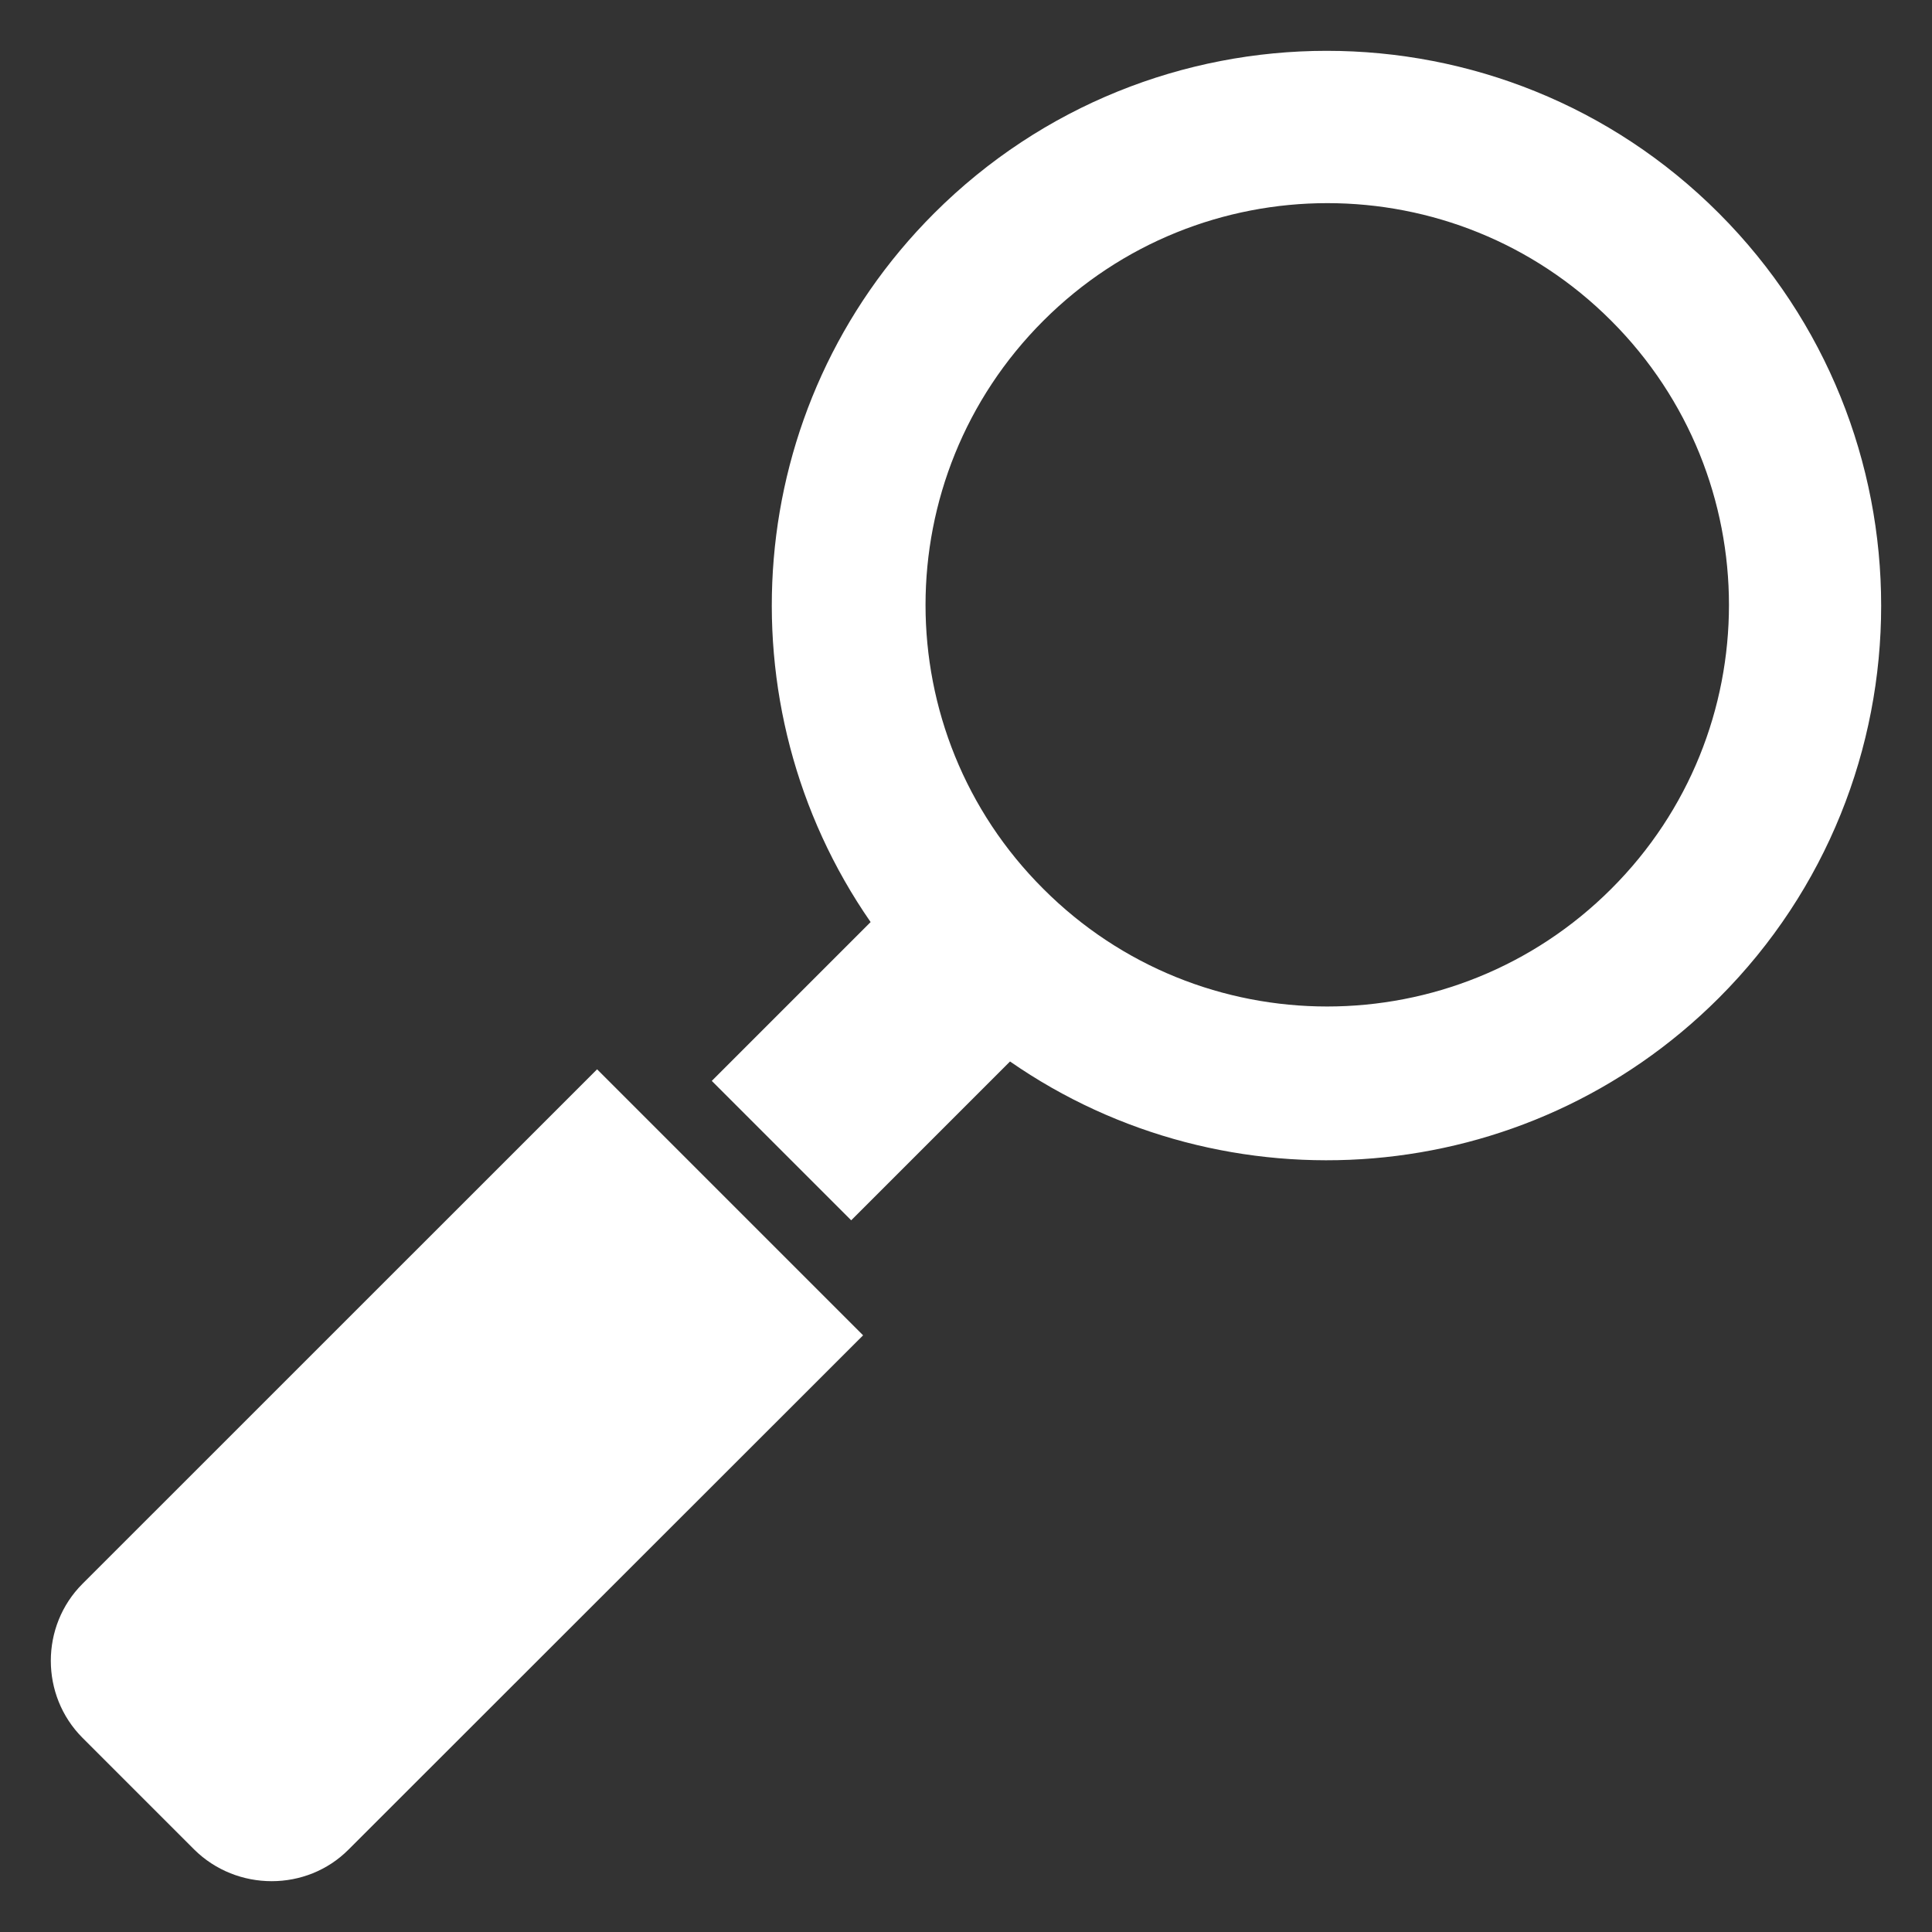
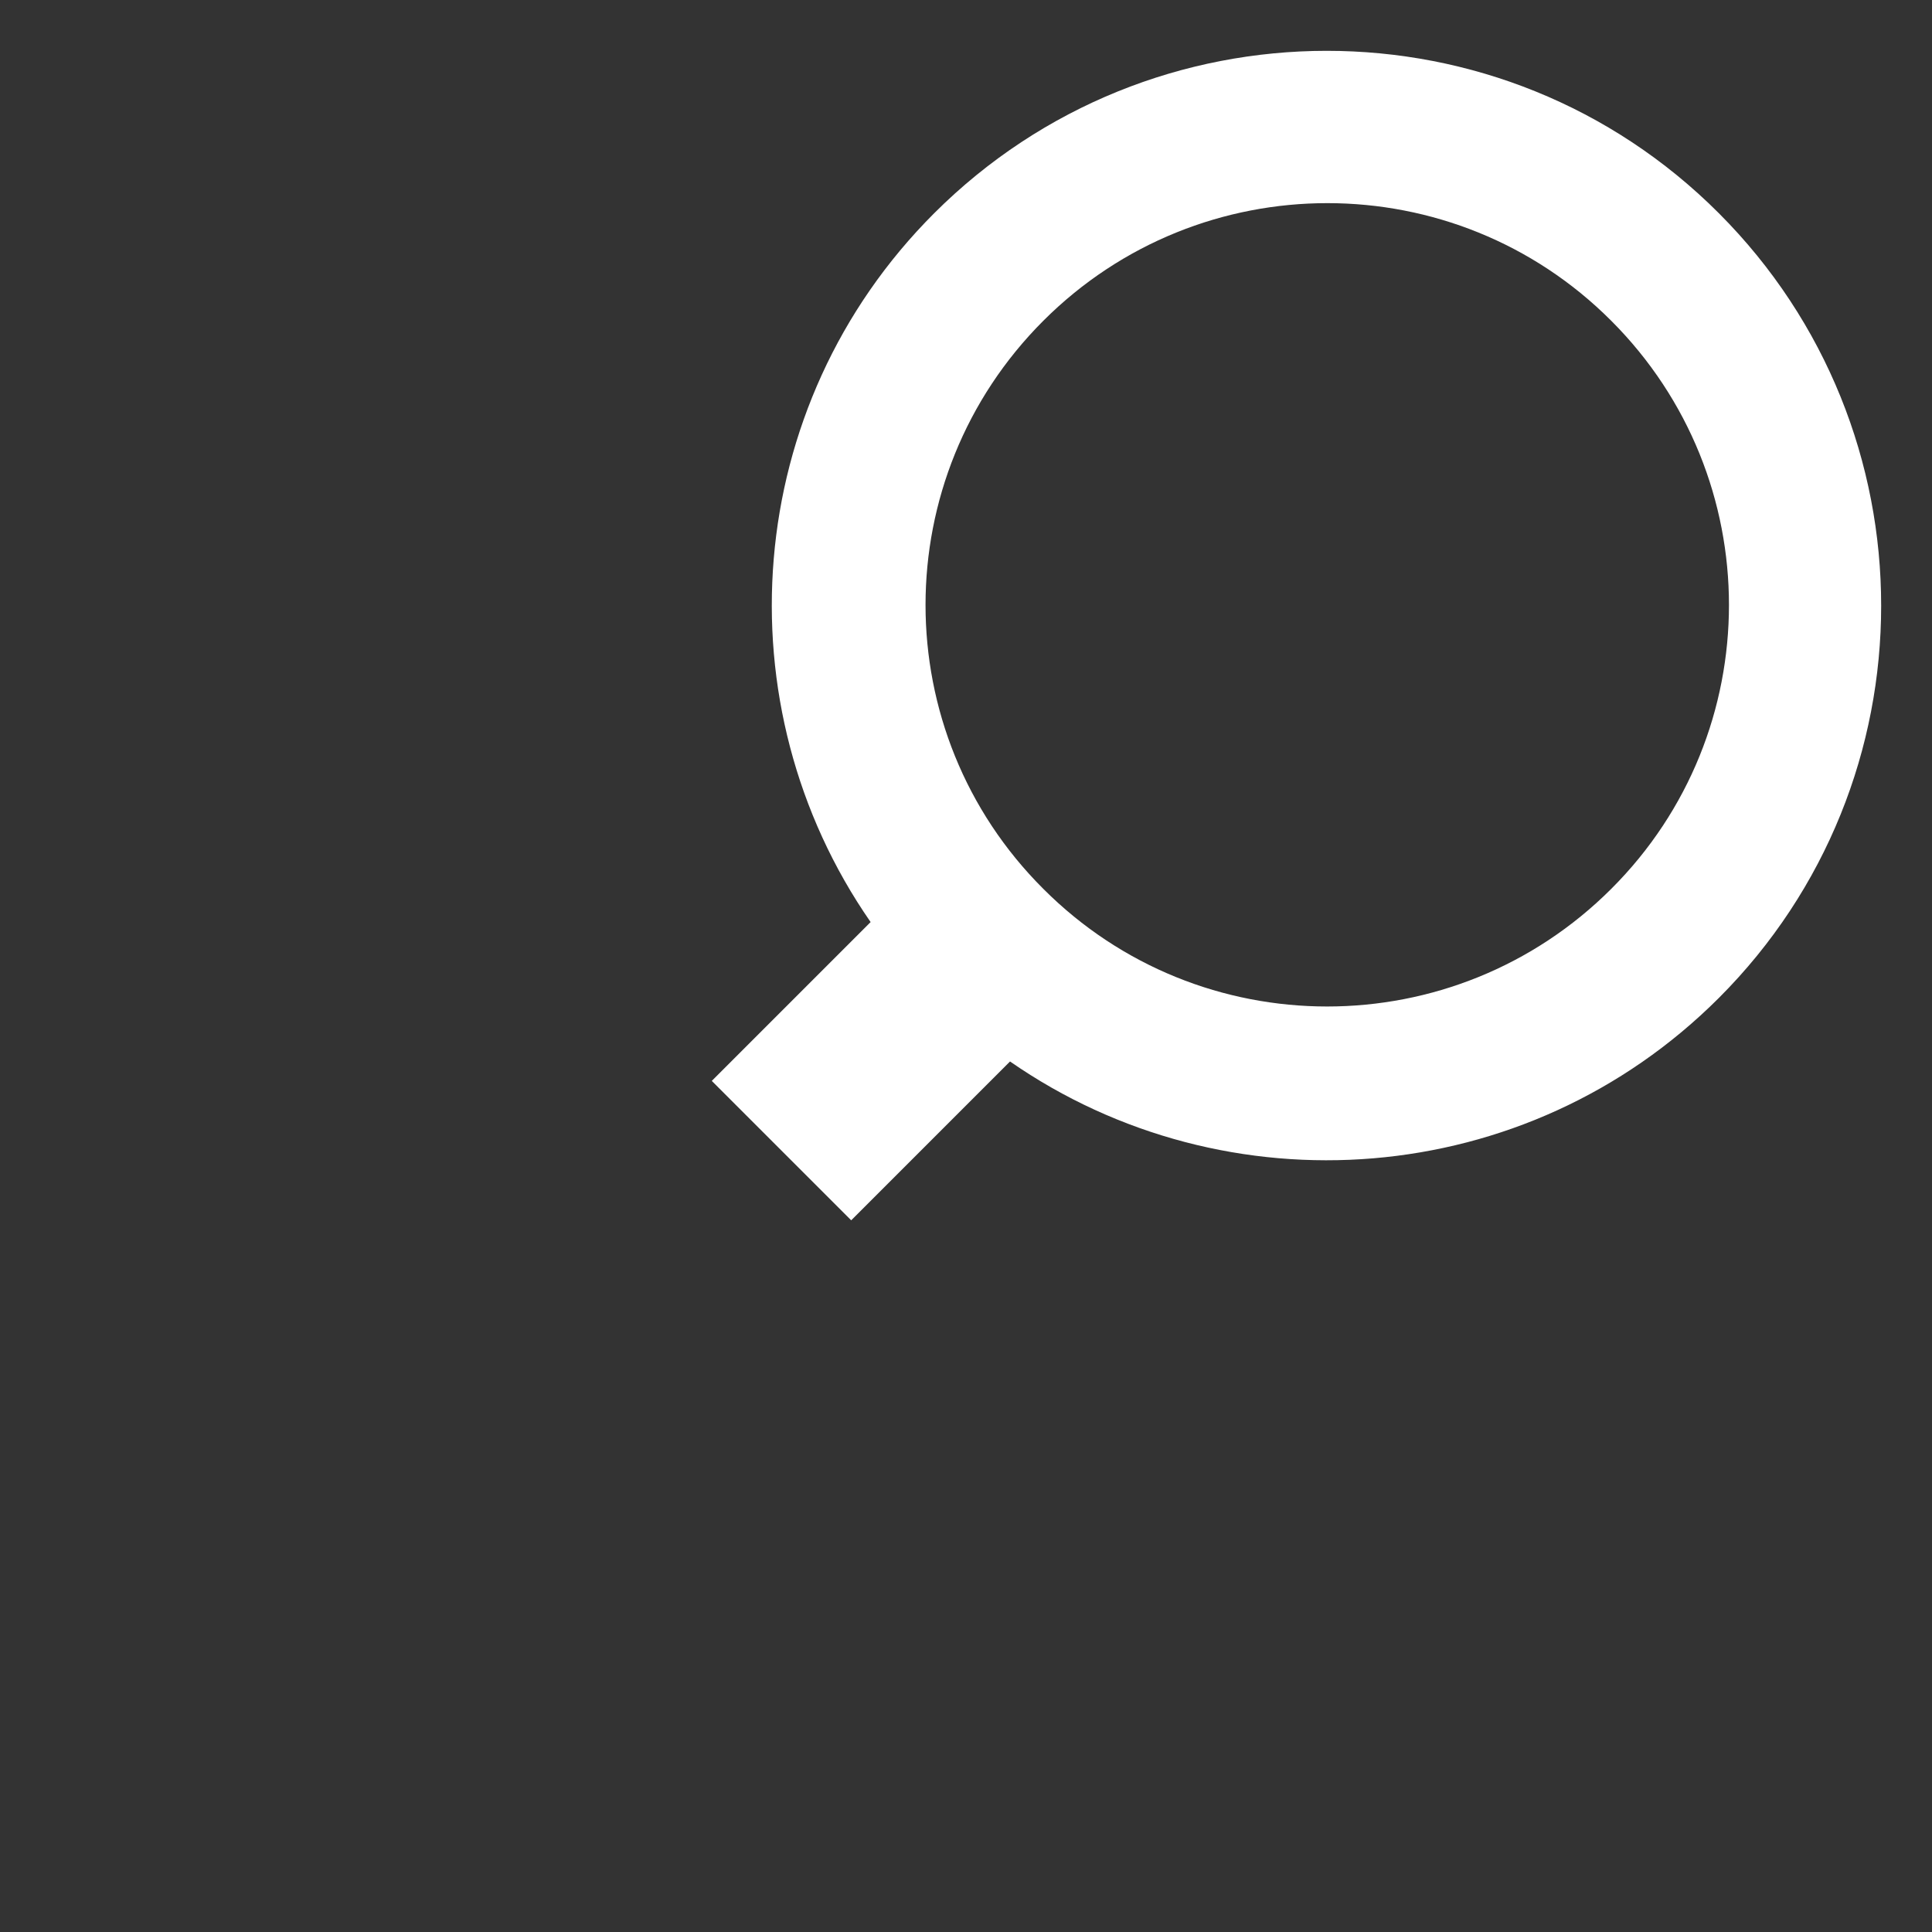
<svg xmlns="http://www.w3.org/2000/svg" width="19" height="19" viewBox="0 0 19 19" fill="none">
  <rect x="0" y="0" width="19" height="19" fill="#333333" stroke="none" />
-   <path d="M3.428 18.189L8.488 13.132L5.872 10.516L0.811 15.576C0.396 15.991 0.396 16.674 0.811 17.09L1.91 18.189C2.329 18.604 3.016 18.604 3.428 18.189Z" fill="white" />
  <path d="M7 10.63L8.371 12.001L9.933 10.439C12.06 11.916 15.008 11.71 16.904 9.814C19.032 7.686 19.032 4.228 16.904 2.097C14.776 -0.034 11.318 -0.031 9.187 2.097C7.29 3.993 7.085 6.94 8.562 9.068L7 10.63ZM10.26 3.155C11.803 1.612 14.306 1.612 15.846 3.155C17.389 4.699 17.389 7.201 15.846 8.741C14.302 10.284 11.8 10.284 10.26 8.741C8.716 7.201 8.716 4.699 10.26 3.155Z" fill="white" />
</svg>